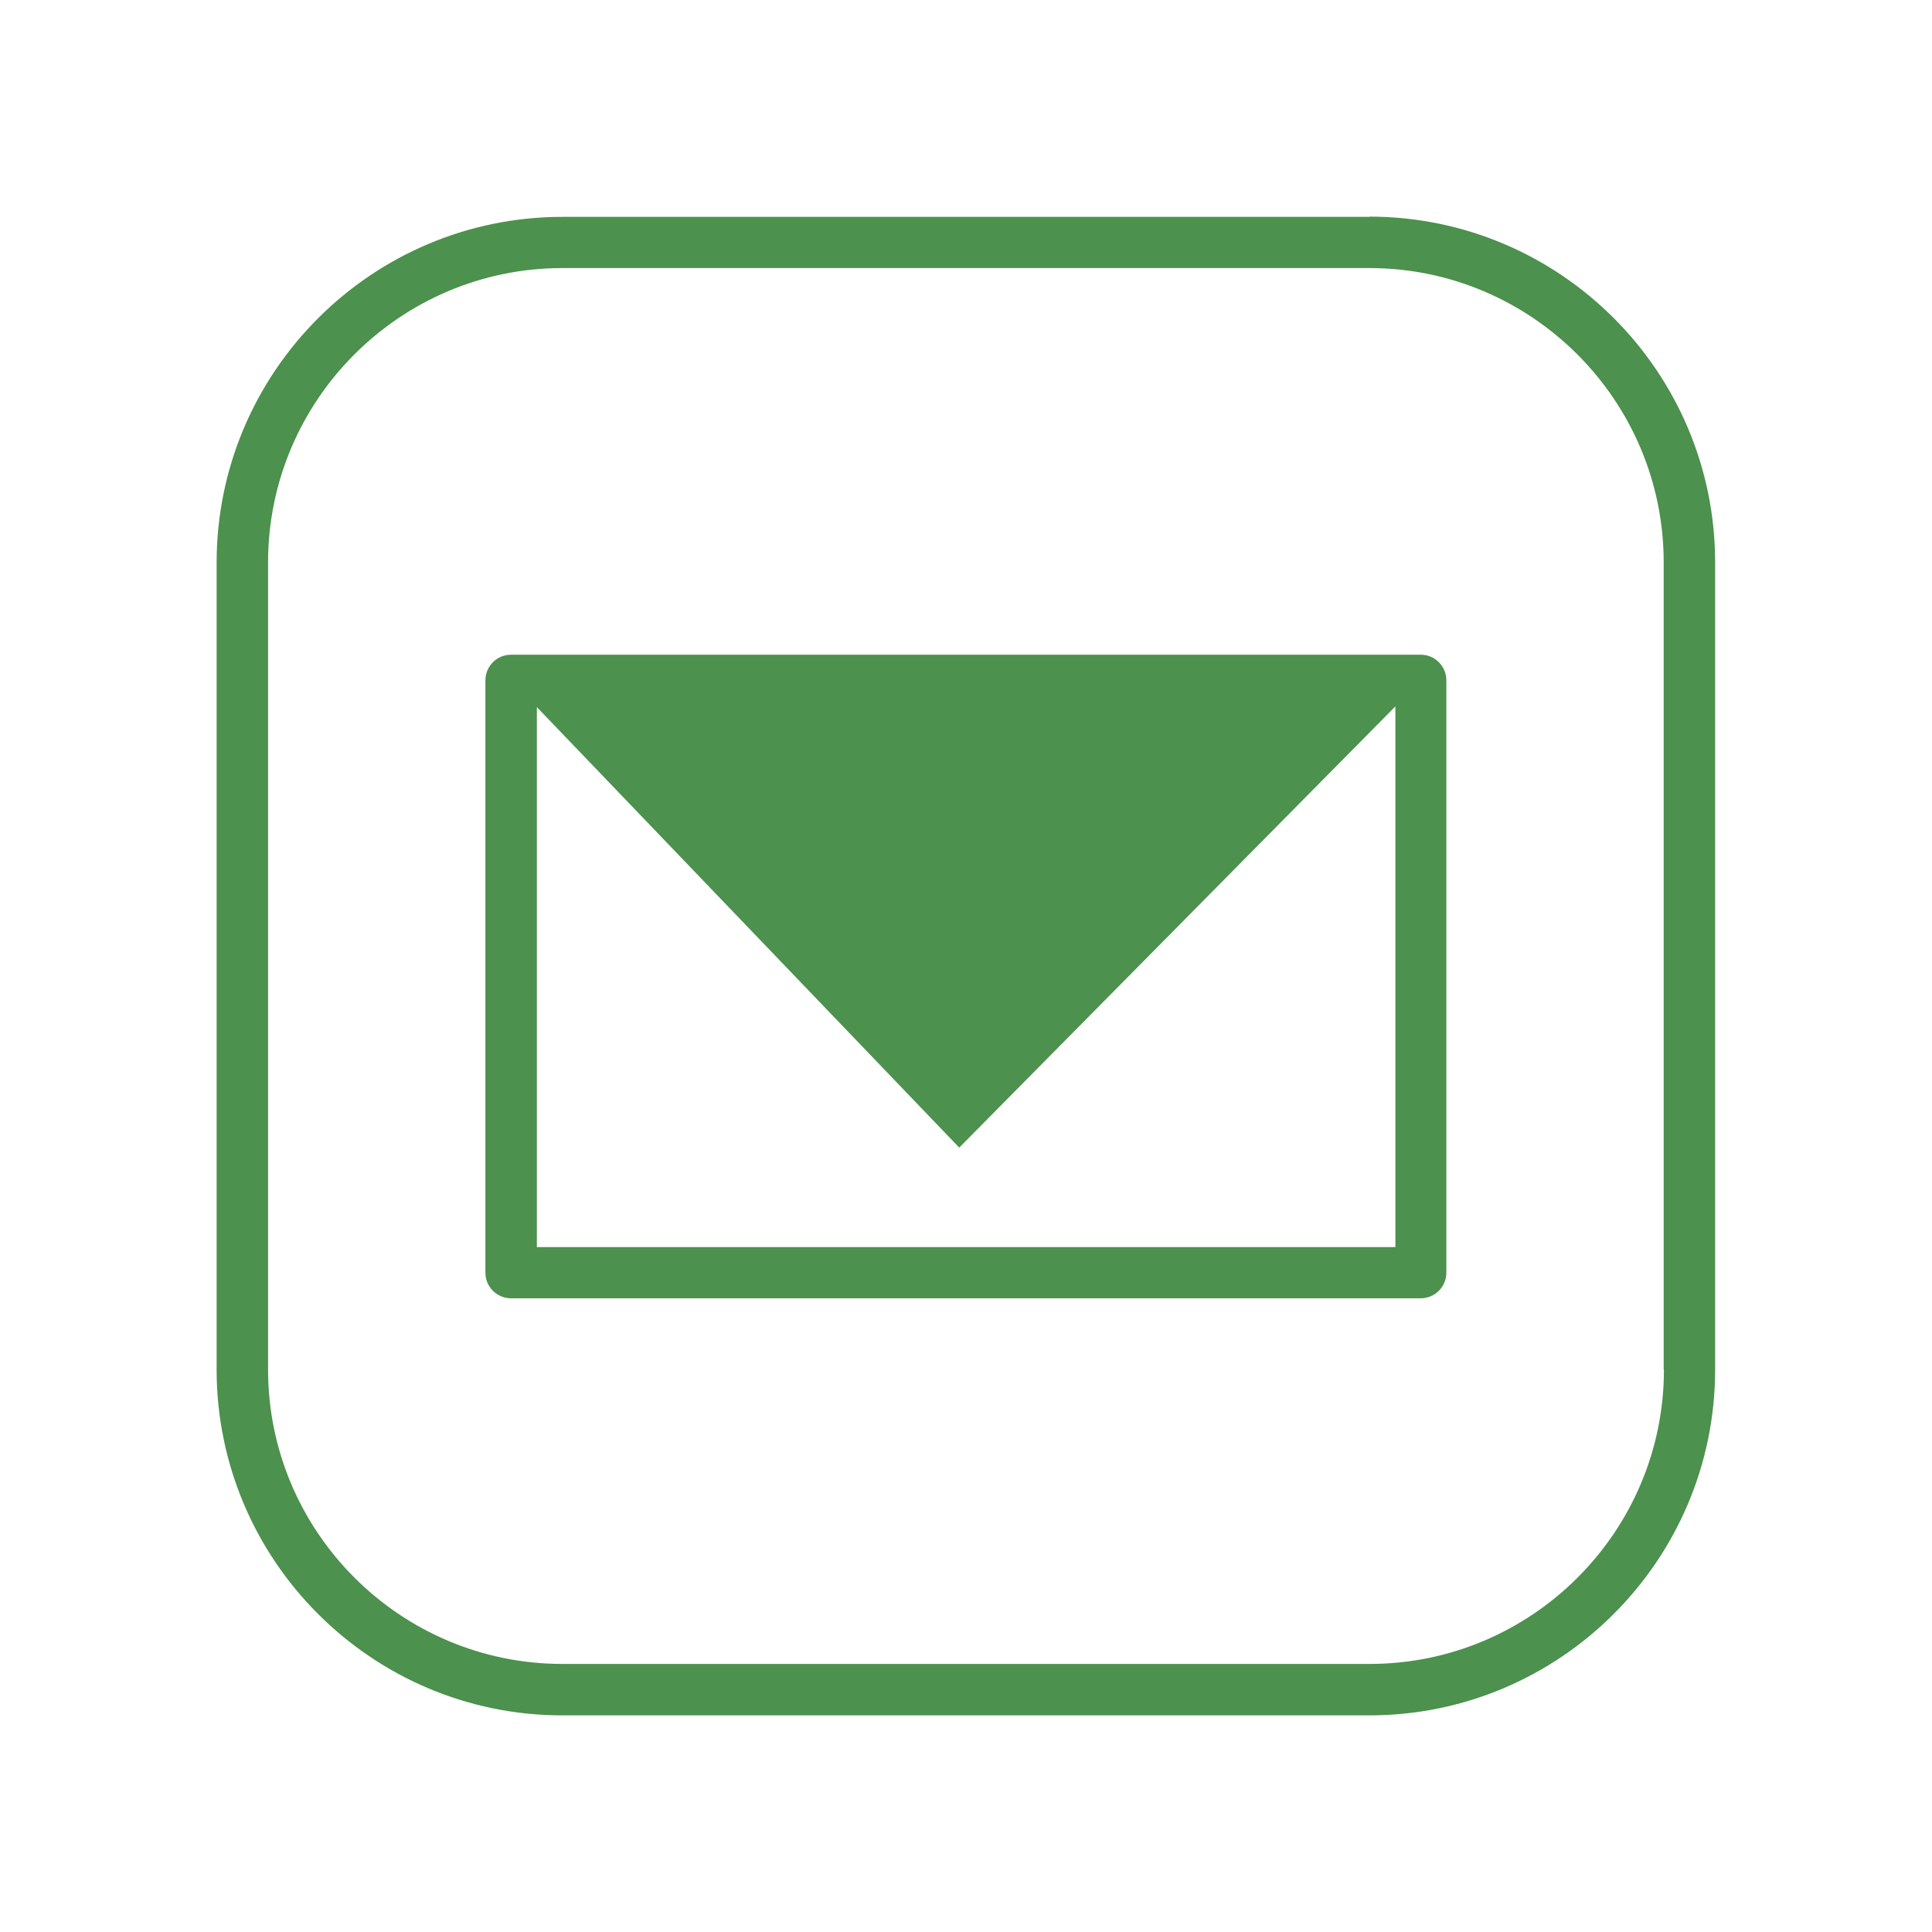
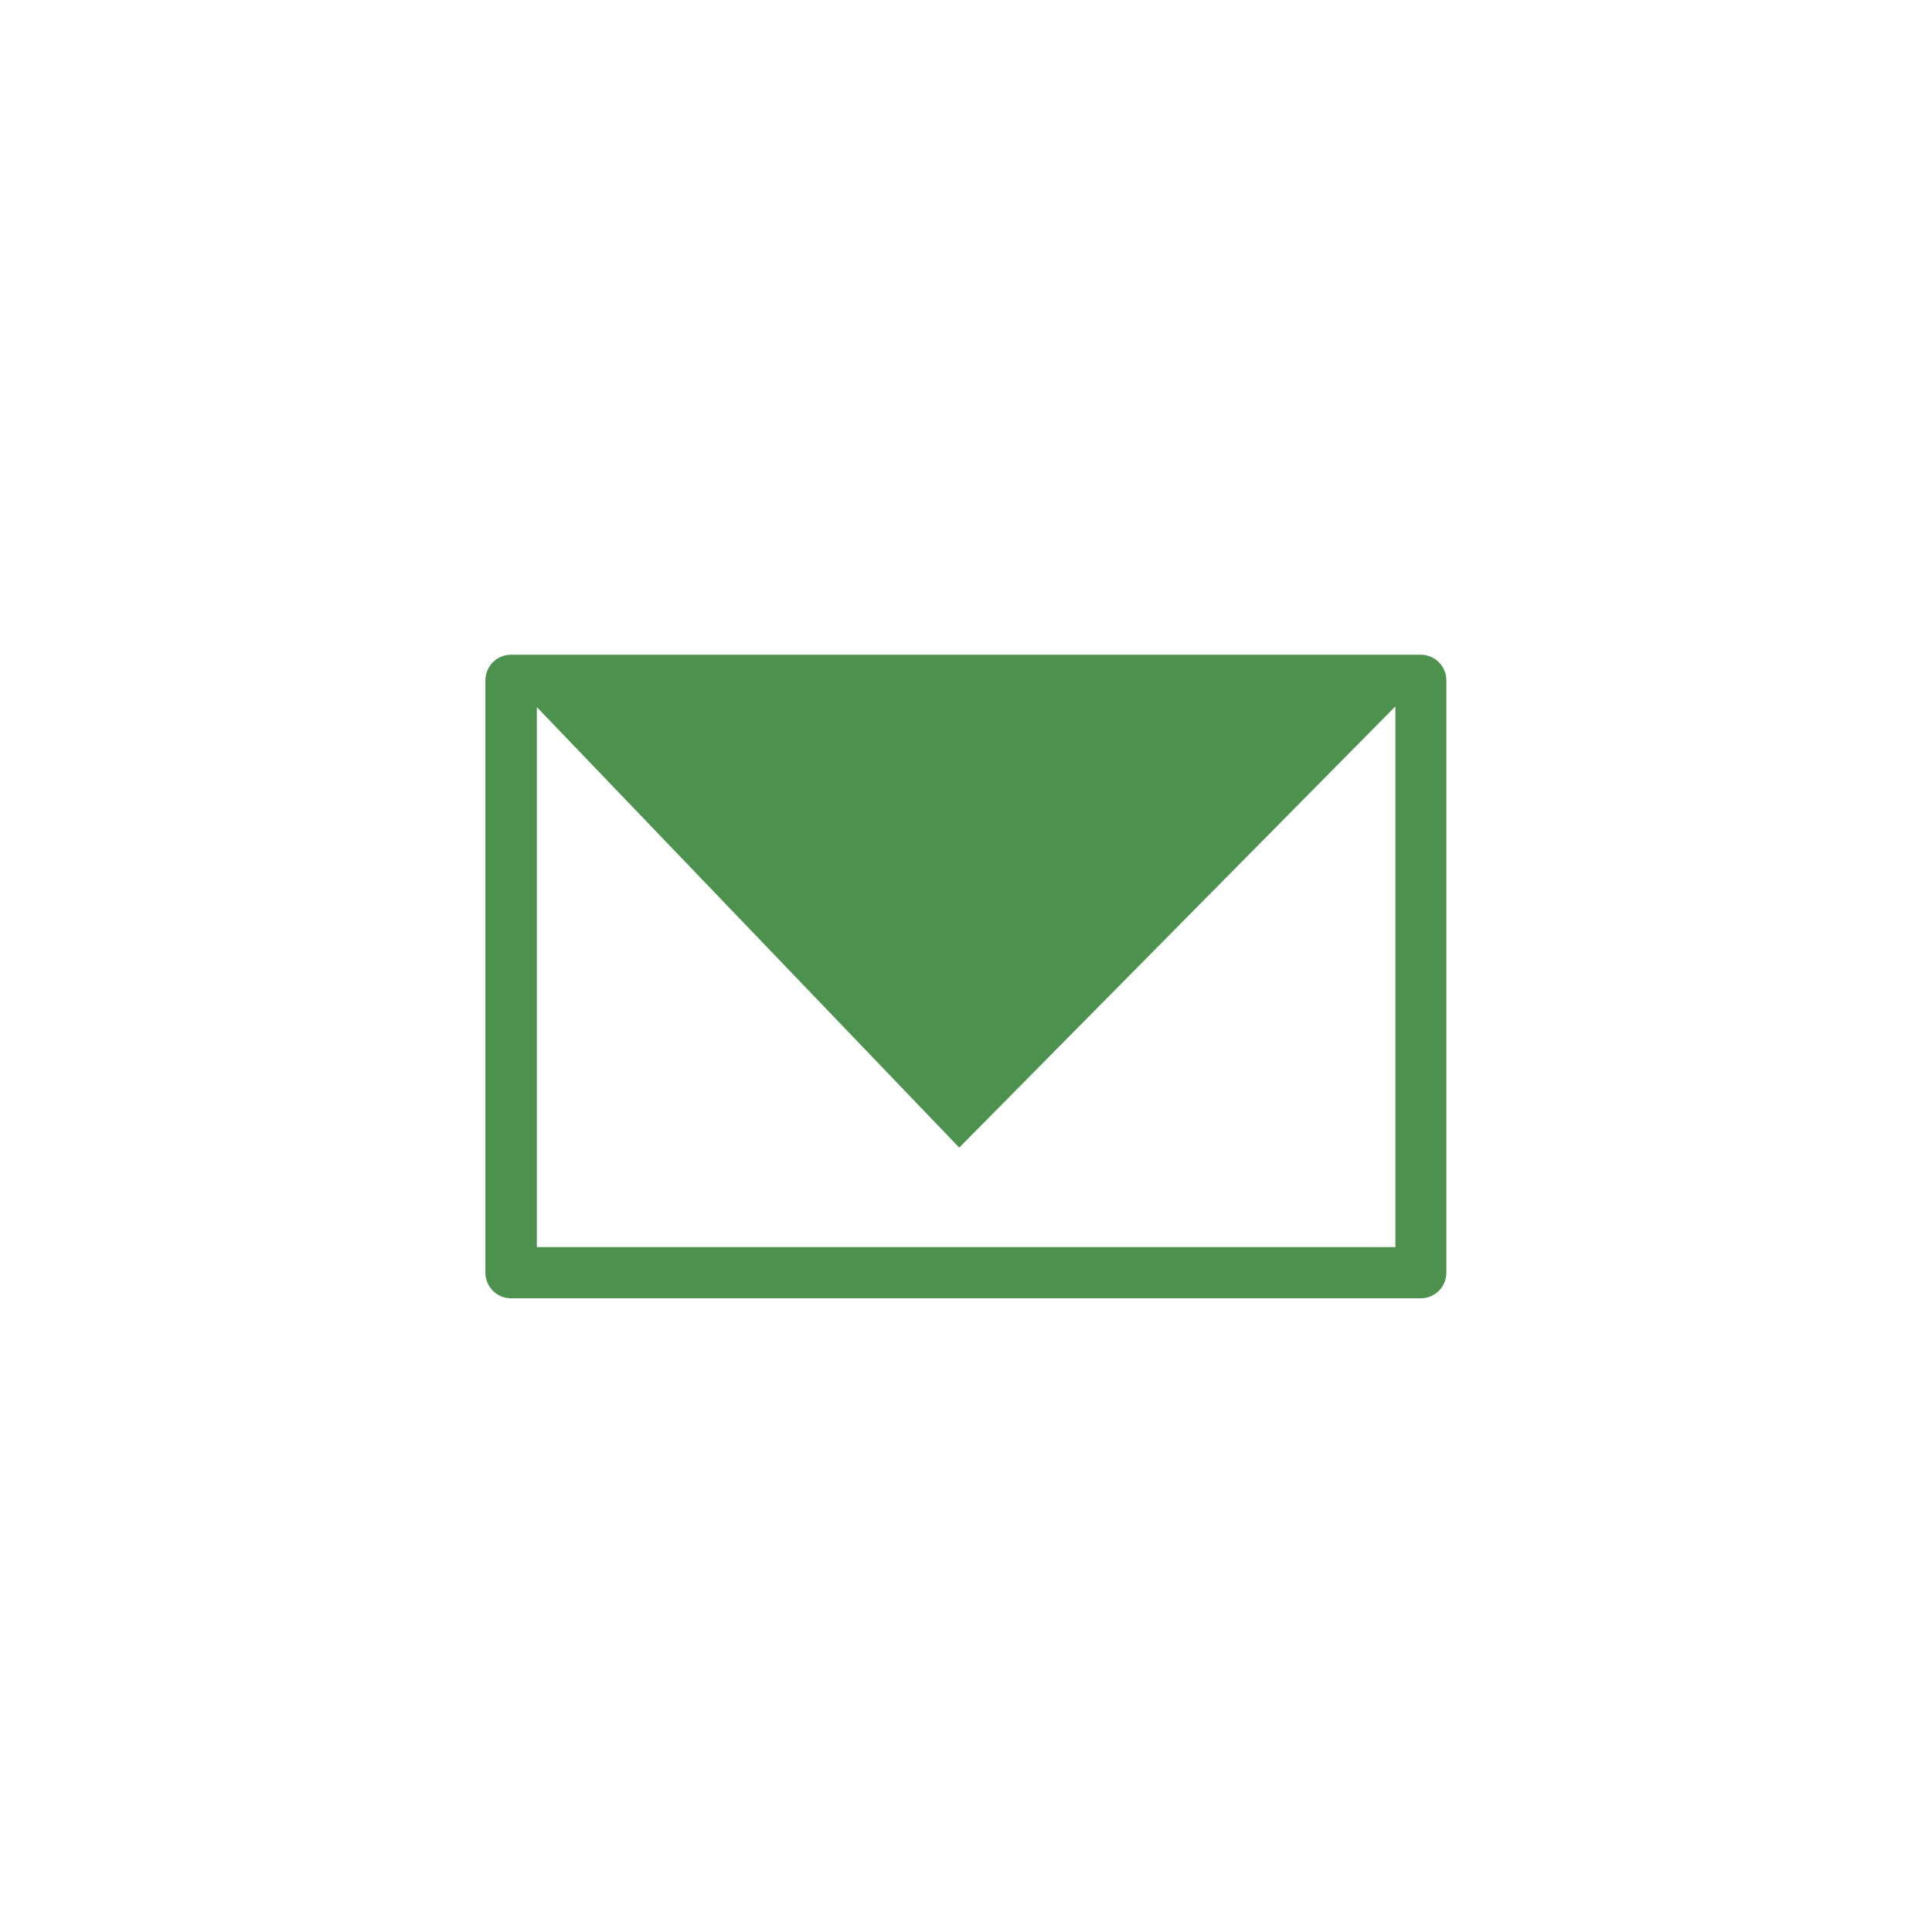
<svg xmlns="http://www.w3.org/2000/svg" id="_アイコン" data-name="アイコン" viewBox="0 0 80 80">
  <defs>
    <style>
      .cls-1 {
        fill: #4c914d;
      }
    </style>
  </defs>
-   <path class="cls-1" d="M56.71,8.98H23.29c-7.89,0-14.32,6.42-14.32,14.32v33.41c0,7.89,6.42,14.32,14.32,14.32h33.41c7.89,0,14.32-6.42,14.32-14.32V23.29c0-7.89-6.42-14.32-14.32-14.32ZM68.9,56.71c0,6.72-5.47,12.19-12.19,12.19H23.29c-6.72,0-12.19-5.47-12.19-12.19V23.29c0-6.72,5.47-12.19,12.19-12.19h33.41c6.72,0,12.19,5.47,12.19,12.19v33.41Z" />
  <path class="cls-1" d="M58.84,27.11H21.16c-.59,0-1.06.48-1.06,1.06v24.53c0,.59.48,1.06,1.06,1.06h37.67c.59,0,1.06-.48,1.06-1.06v-24.53c0-.59-.48-1.06-1.06-1.06ZM22.23,51.64v-22.36l17.49,18.24,18.06-18.27v22.39H22.23Z" />
</svg>